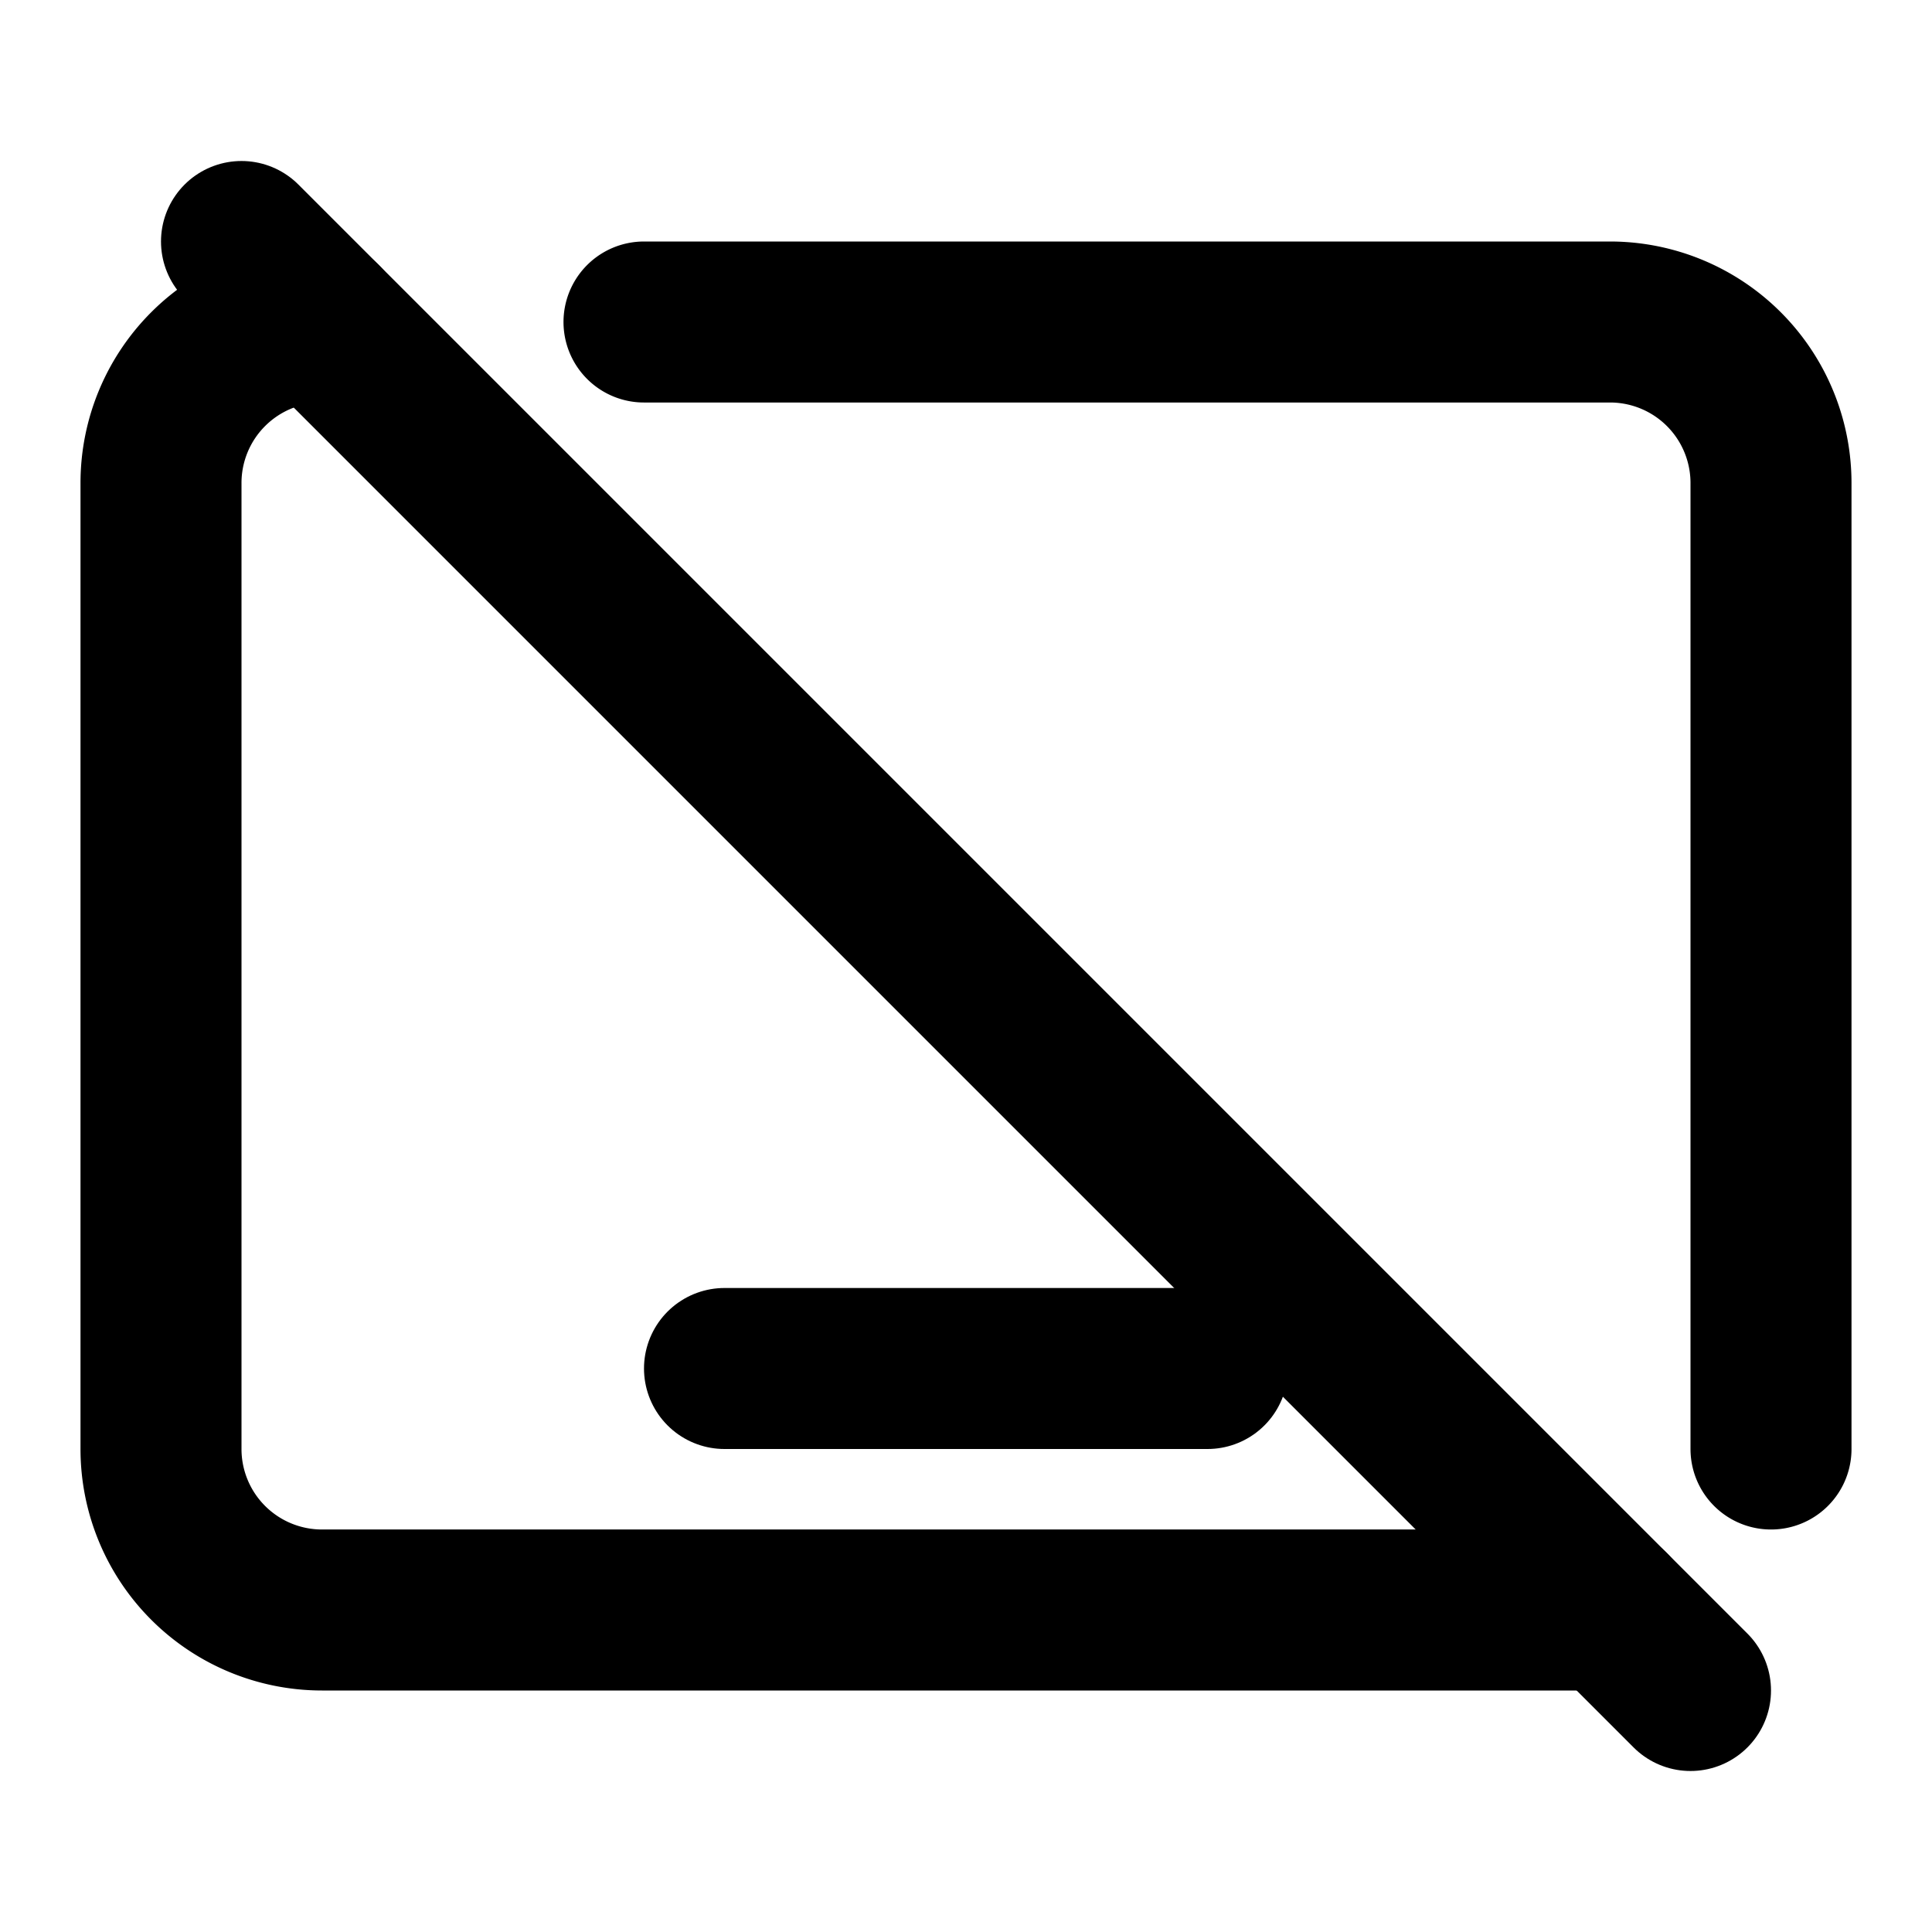
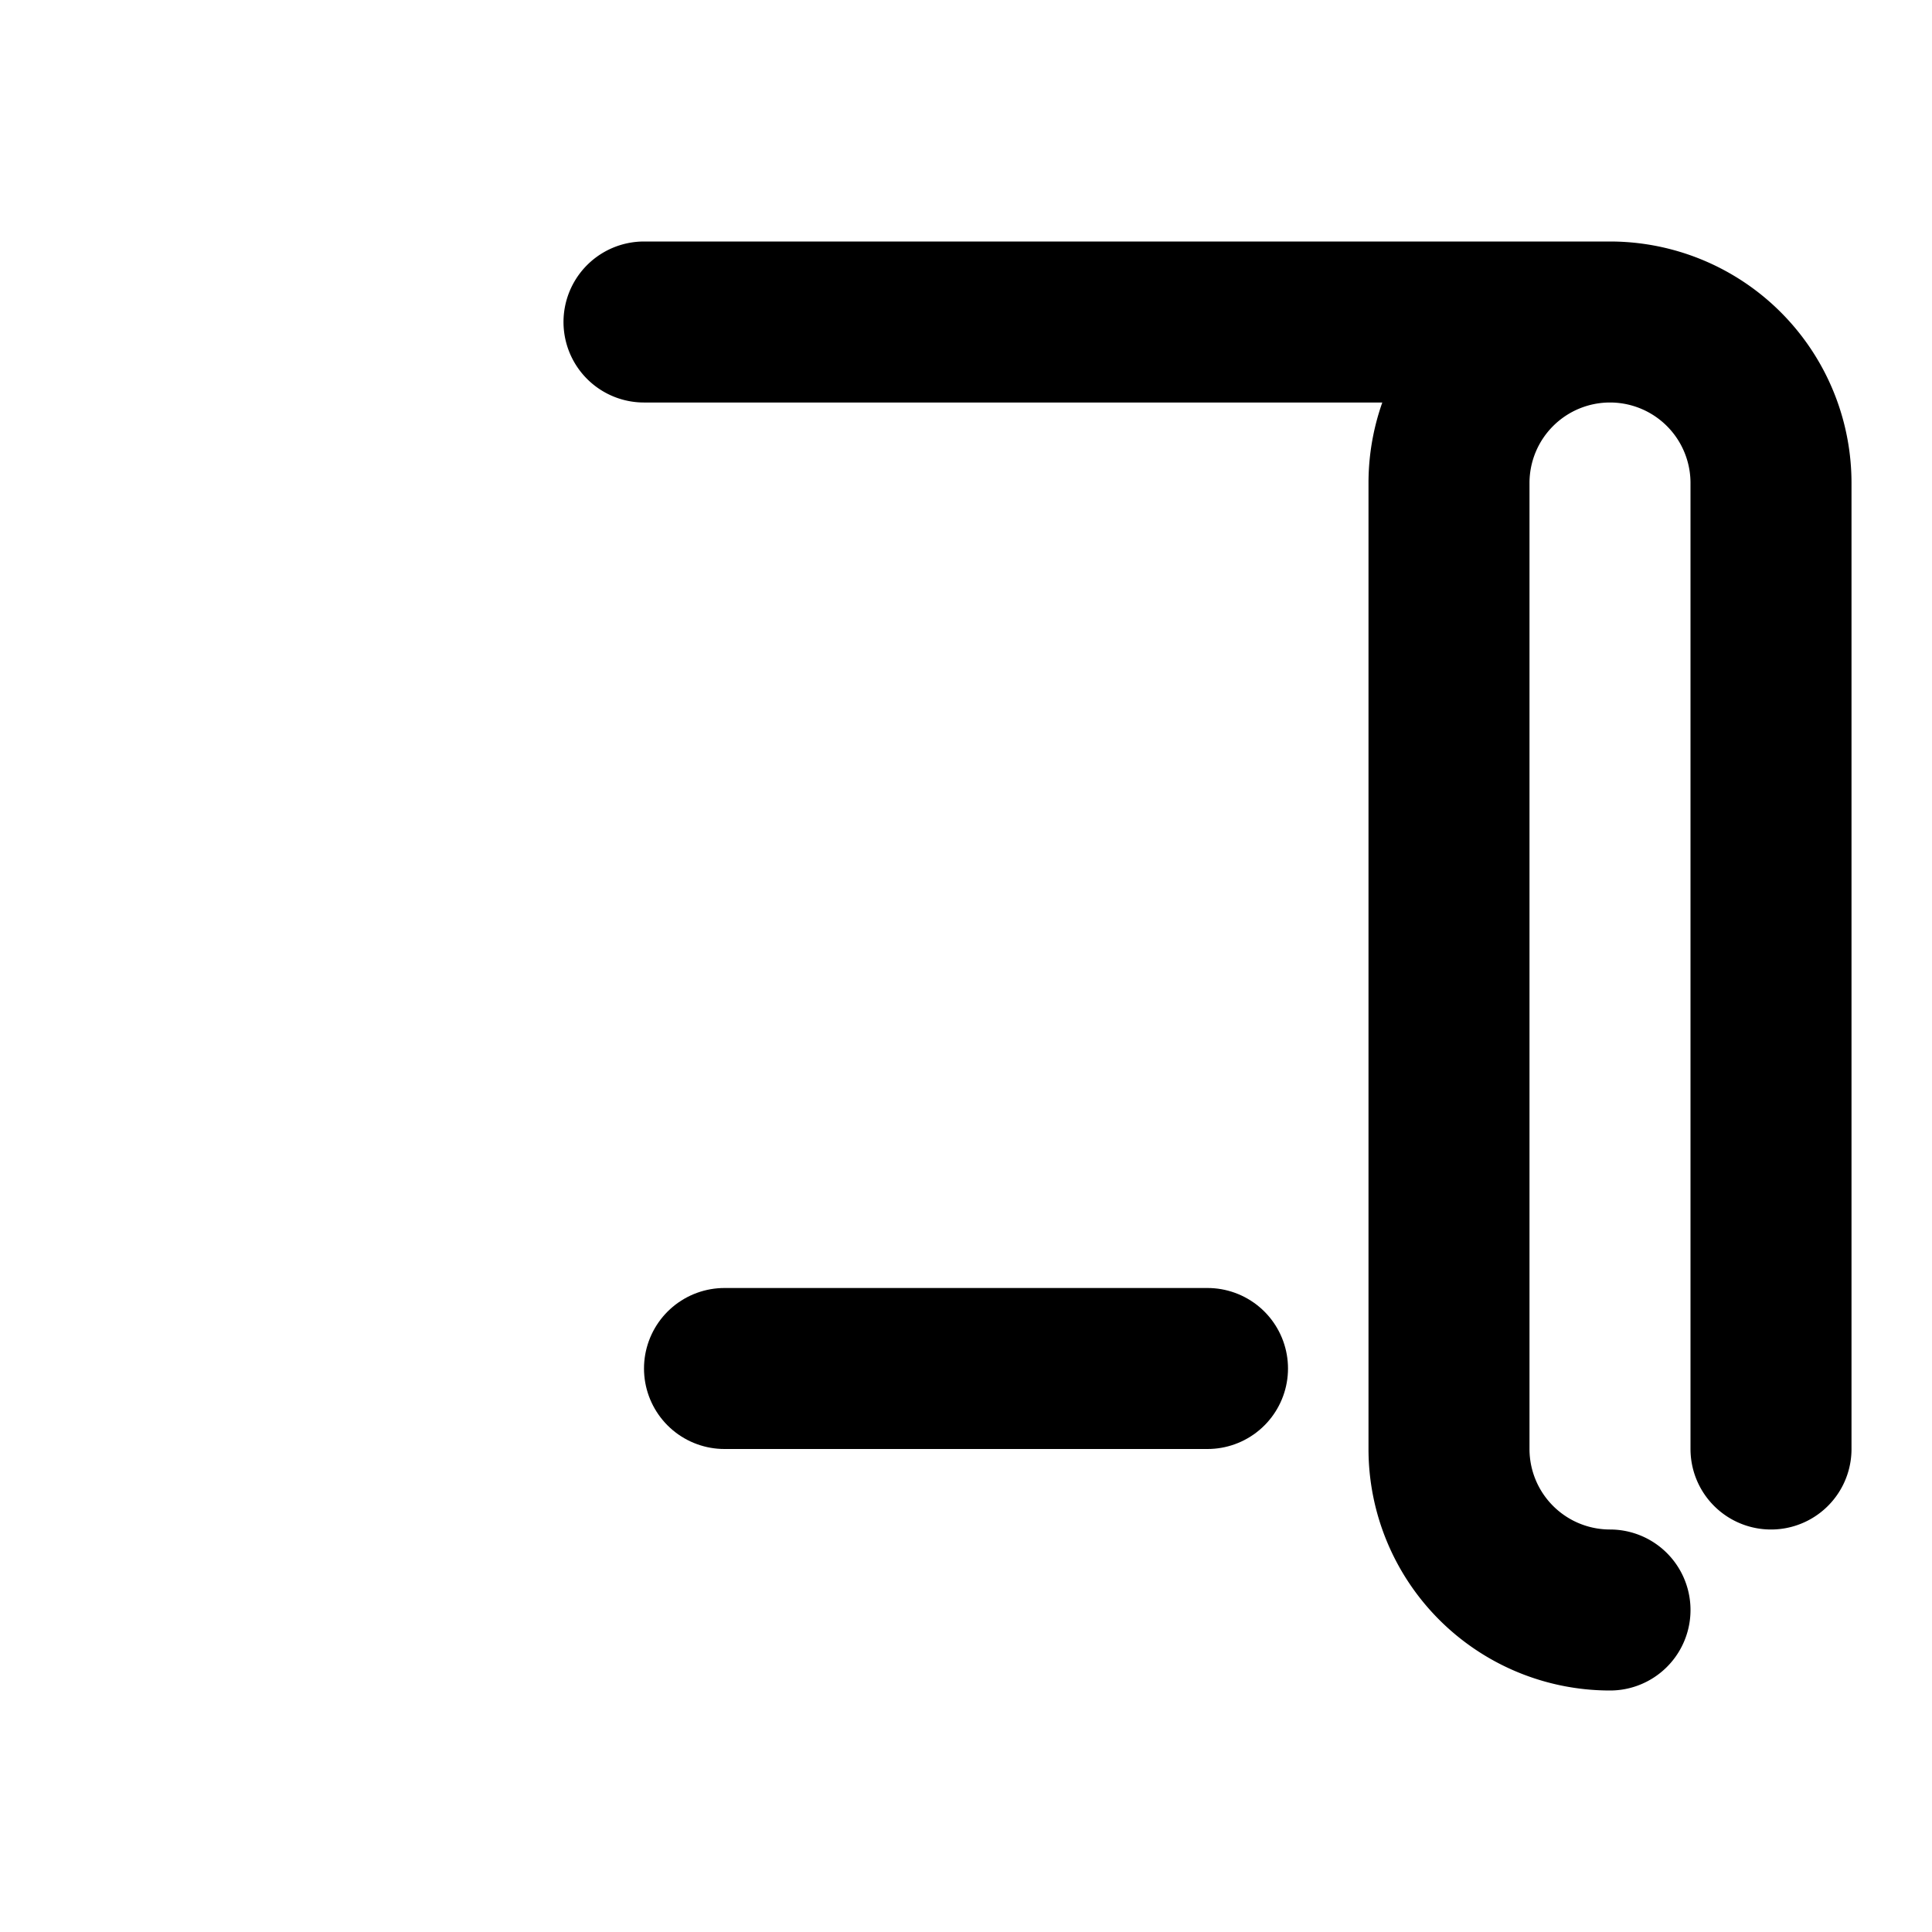
<svg xmlns="http://www.w3.org/2000/svg" width="24" height="24" viewBox="0 0 24 24" fill="none" stroke="currentColor" stroke-width="2" stroke-linecap="round" stroke-linejoin="round">
-   <path d="M8 4h12a2 2 0 0 1 2 2v12m-2 2h-16a2 2 0 0 1 -2 -2v-12a2 2 0 0 1 2 -2" />
+   <path d="M8 4h12a2 2 0 0 1 2 2v12m-2 2a2 2 0 0 1 -2 -2v-12a2 2 0 0 1 2 -2" />
  <path d="M9 17h6" />
-   <path d="M3 3l18 18" />
</svg>